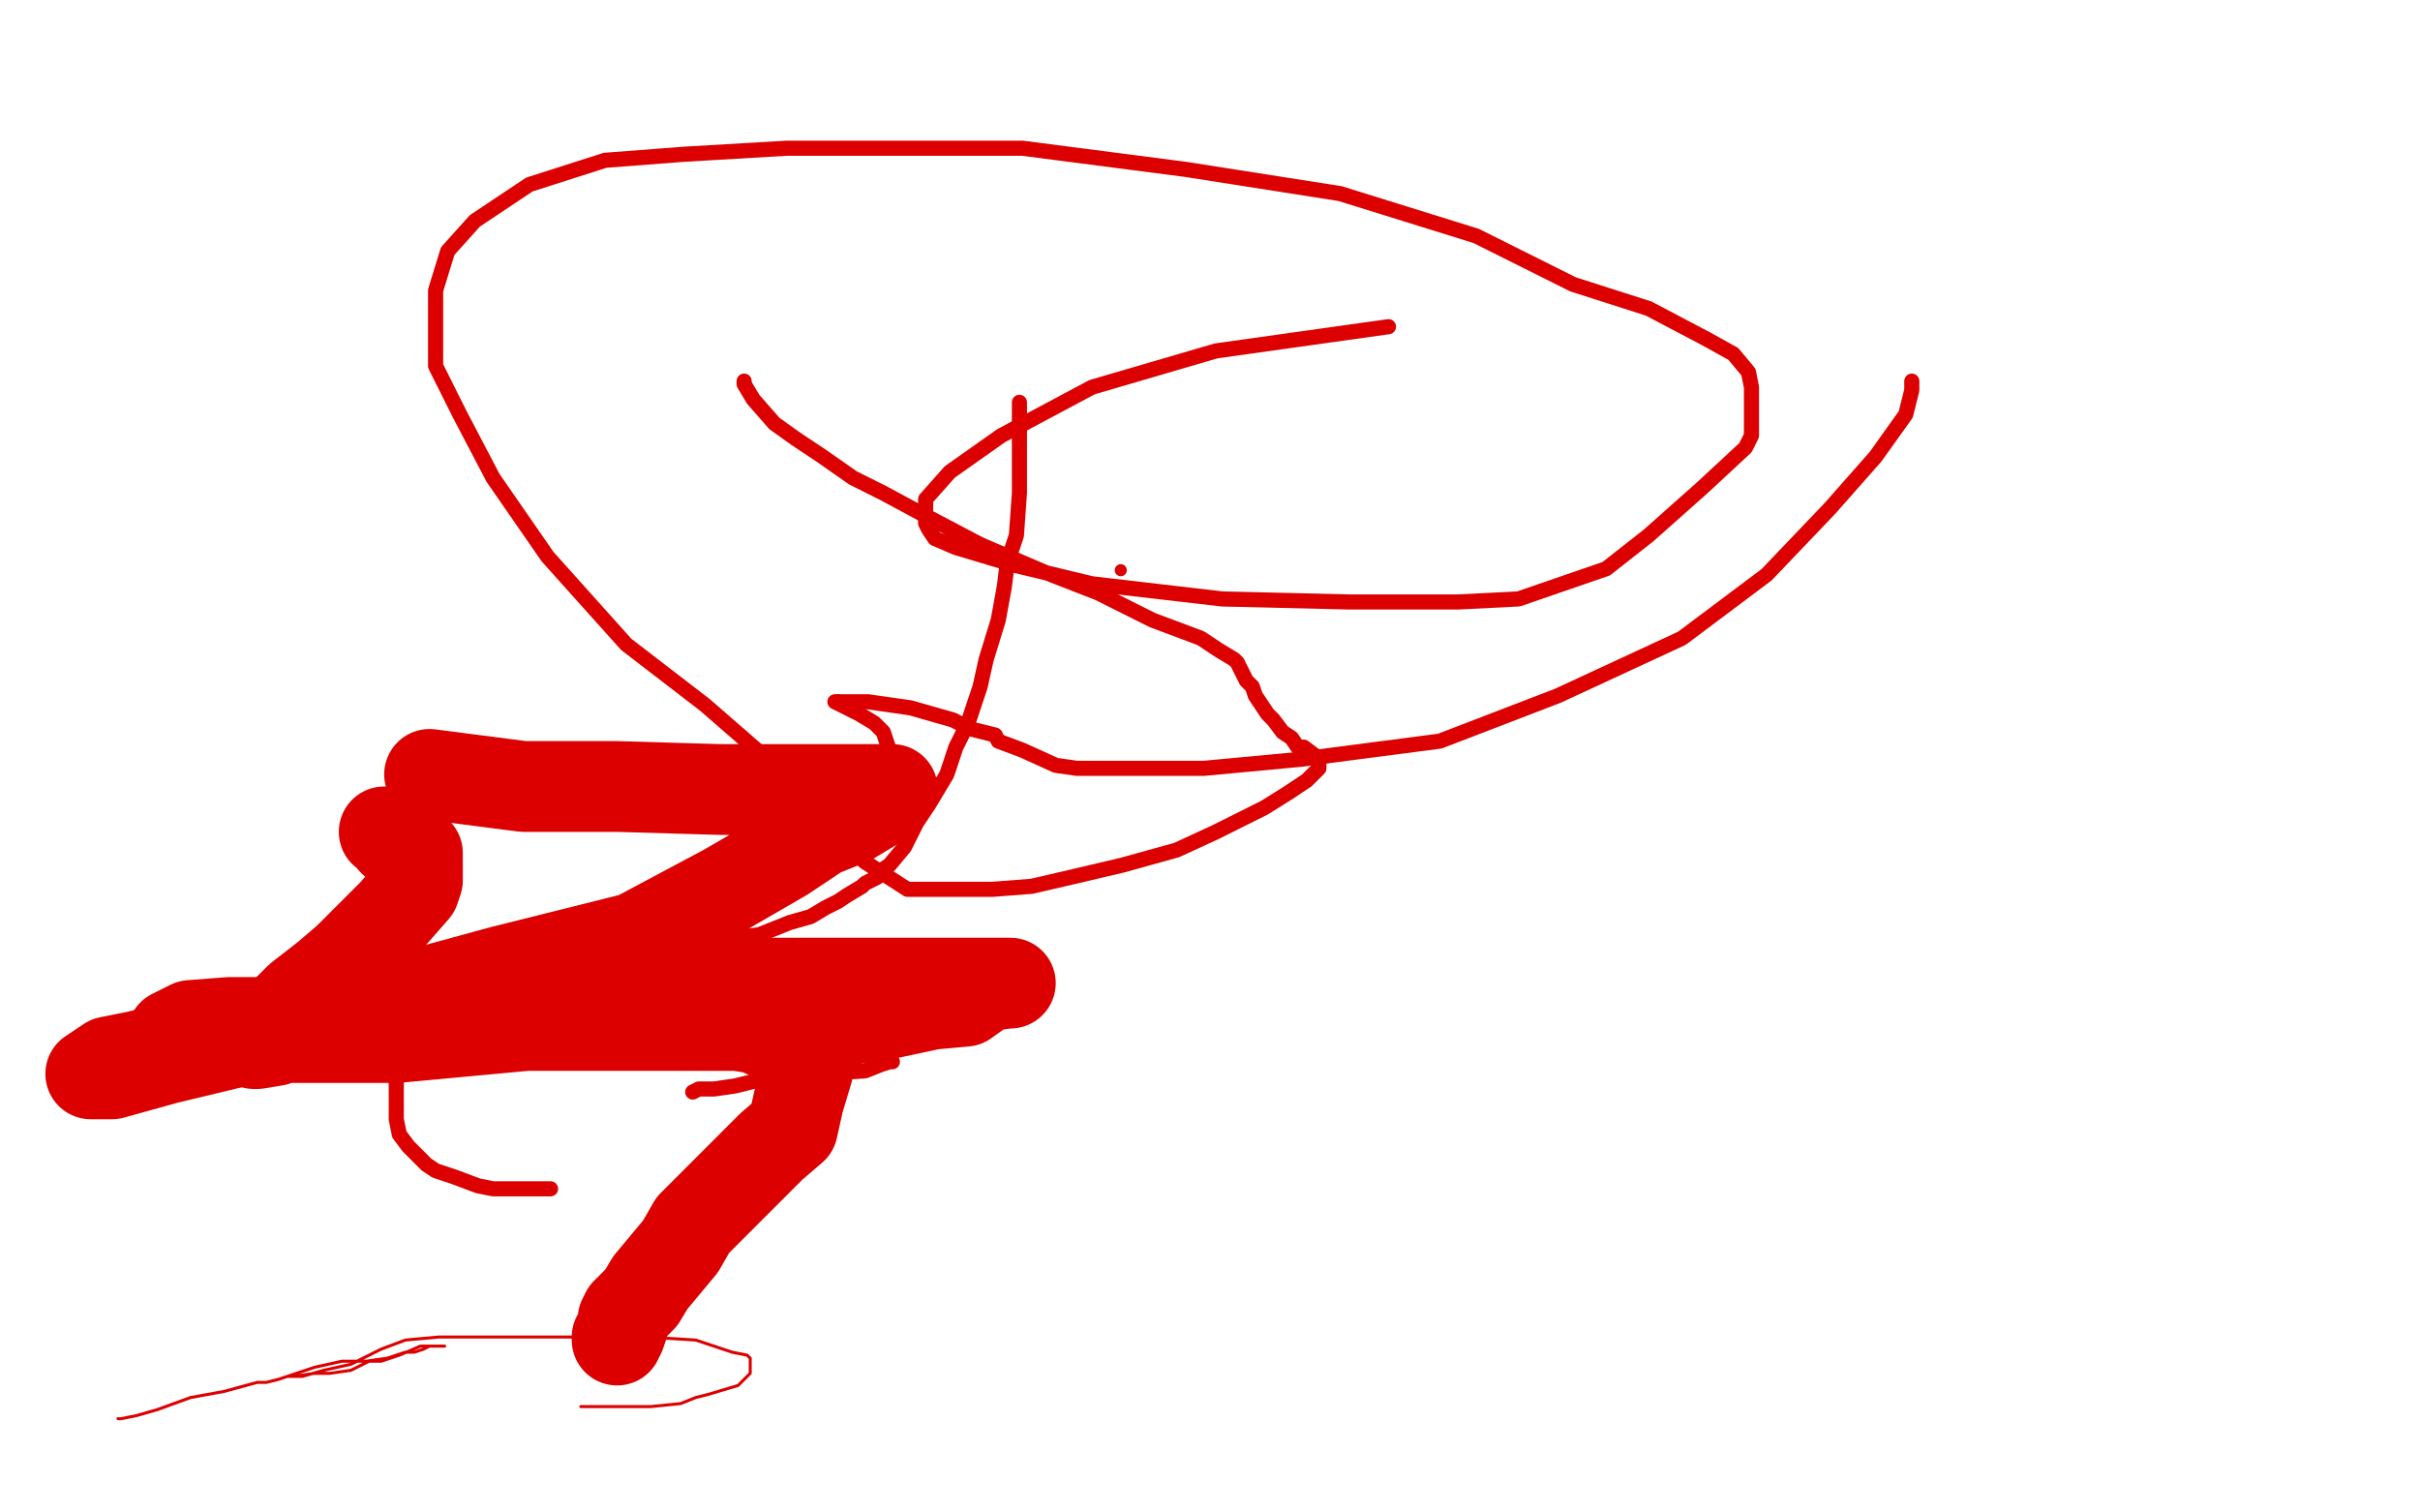
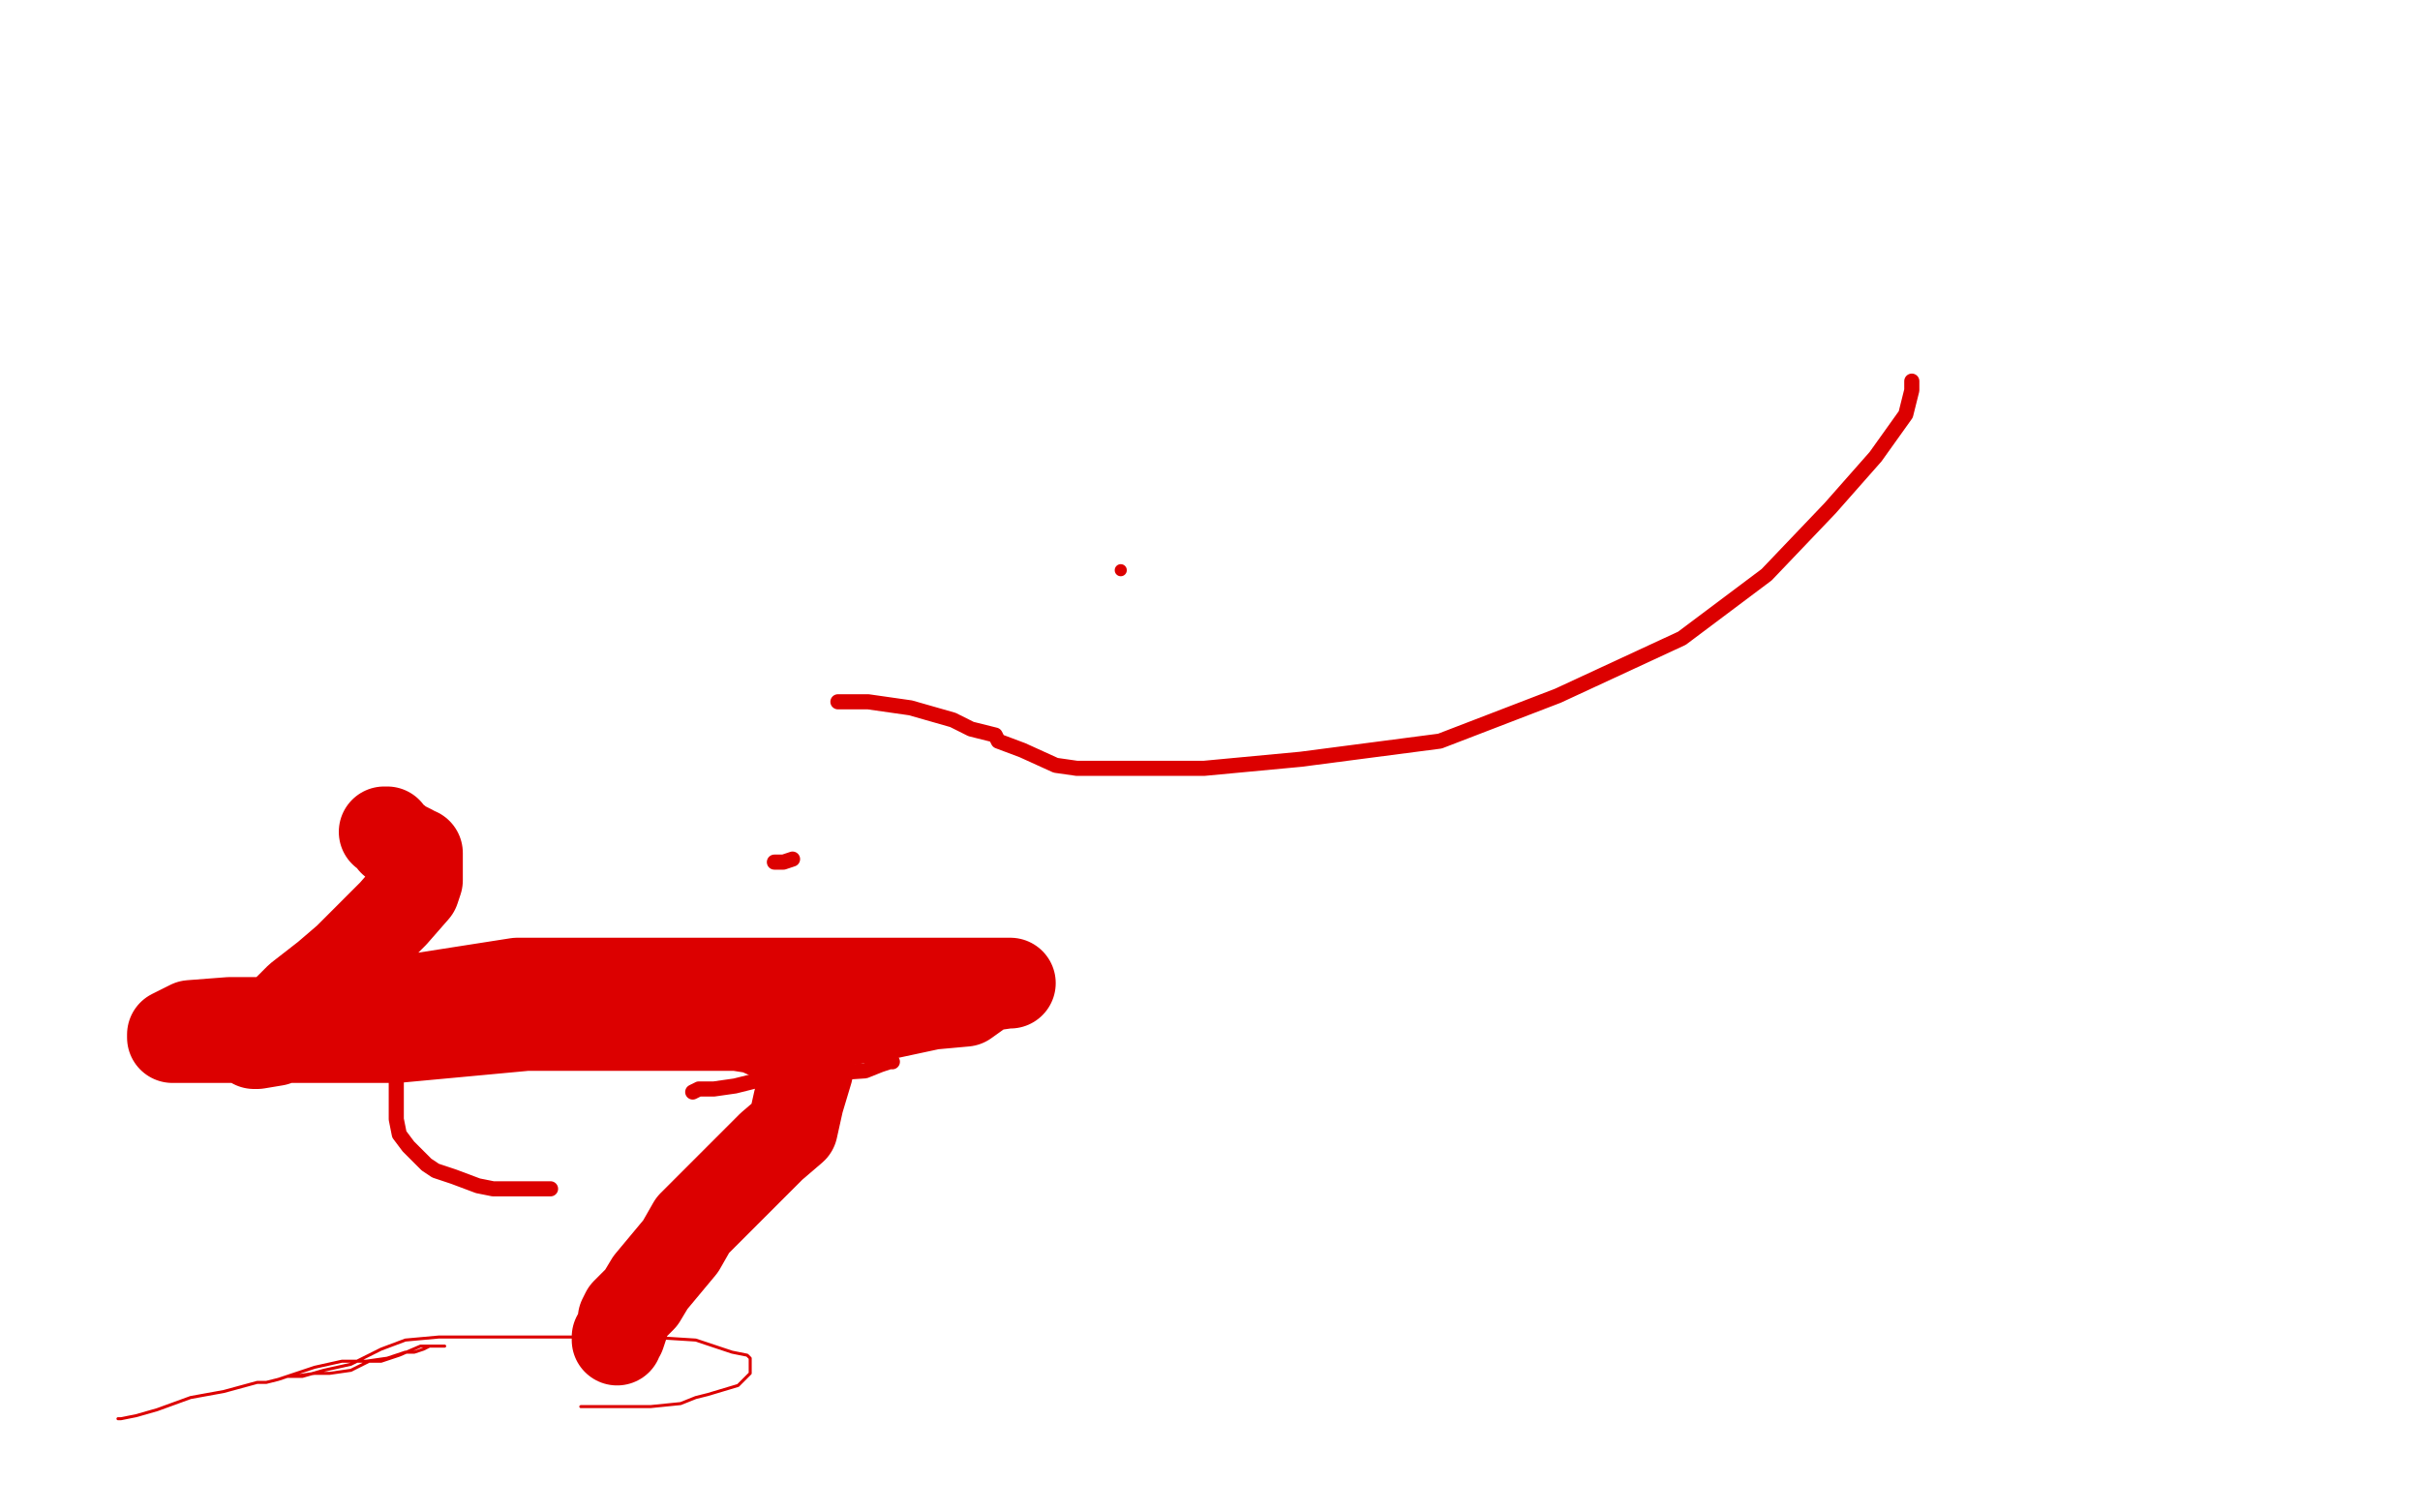
<svg xmlns="http://www.w3.org/2000/svg" width="800" height="500" version="1.1" style="stroke-antialiasing: false">
  <desc>This SVG has been created on https://colorillo.com/</desc>
-   <rect x="0" y="0" width="800" height="500" style="fill: rgb(255,255,255); stroke-width:0" />
-   <polyline points="246,126 246,127 246,127 249,132 249,132 256,140 256,140 263,145 263,145 272,151 272,151 282,158 282,158 292,163 292,163 305,170 305,170 324,180 324,180 345,189 345,189 363,196 363,196 381,205 381,205 389,208 389,208 397,211 403,215 408,218 409,219 411,223 412,225 414,227 415,230 417,233 419,236 421,238 424,242 427,244 429,247 431,247 435,250 436,251 436,254 432,258 426,262 418,267 402,275 389,281 371,286 354,290 341,293 328,294 316,294 308,294 300,294 286,285 273,274 256,253 233,233 207,213 181,184 163,158 152,137 144,121 144,108 144,96 148,83 157,73 175,61 200,53 226,51 260,49 299,49 338,49 392,56 443,64 488,78 520,94 545,102 564,112 573,117 578,123 579,128 579,135 579,143 579,144 577,148 563,161 545,177 531,188 502,198 482,199 446,199 404,198 361,193 336,187 316,181 309,178 307,175 306,173 306,165 314,156 331,144 361,128 402,116 459,108" style="fill: none; stroke: #dc0000; stroke-width: 5; stroke-linejoin: round; stroke-linecap: round; stroke-antialiasing: false; stroke-antialias: 0; opacity: 1.0" />
  <polyline points="632,126 632,129 630,137 620,151 605,168 584,190 556,211 515,230 476,245 430,251 398,254 379,254 356,254 349,253 338,248 330,245 329,243 321,241 315,238 308,236 301,234 294,233 287,232 281,232 277,232" style="fill: none; stroke: #dc0000; stroke-width: 5; stroke-linejoin: round; stroke-linecap: round; stroke-antialiasing: false; stroke-antialias: 0; opacity: 1.0" />
  <polyline points="262,284 259,285 256,285" style="fill: none; stroke: #dc0000; stroke-width: 5; stroke-linejoin: round; stroke-linecap: round; stroke-antialiasing: false; stroke-antialias: 0; opacity: 1.0" />
-   <polyline points="277,232 276,232 278,233 284,236 289,239 292,242 293,245 295,251 295,255 292,263 284,269 274,275 267,279 262,284" style="fill: none; stroke: #dc0000; stroke-width: 5; stroke-linejoin: round; stroke-linecap: round; stroke-antialiasing: false; stroke-antialias: 0; opacity: 1.0" />
  <circle cx="370.5" cy="188.5" r="2" style="fill: #dc0000; stroke-antialiasing: false; stroke-antialias: 0; opacity: 1.0" />
-   <polyline points="337,133 337,134 337,134 337,135 337,135 337,136 337,136 337,138 337,138 337,141 337,141 337,145 337,145 337,150 337,150 337,157 337,157 337,163 337,163 336,177 336,177 333,186 333,186 332,194 332,194 330,205 330,205 326,218 324,227 320,239 316,247 313,256 307,266 303,272 299,280 294,286 291,288 290,290 288,291 286,292 285,293 280,296 277,298 273,300 268,303 261,305 251,309 243,310 239,311 234,311 232,311 230,311 229,311 227,311 226,311 223,309" style="fill: none; stroke: #dc0000; stroke-width: 5; stroke-linejoin: round; stroke-linecap: round; stroke-antialiasing: false; stroke-antialias: 0; opacity: 1.0" />
  <polyline points="142,330 140,334 140,334 137,337 137,337 135,340 135,340 133,343 133,343 133,345 133,345 131,347 131,347 131,350 131,350 131,352 131,352 131,355 131,355 131,358 131,358 131,362 131,362 131,366 131,366 131,370 131,370 132,375 135,379 136,380 141,385 144,387 150,389 158,392 163,393 174,393 182,393" style="fill: none; stroke: #dc0000; stroke-width: 5; stroke-linejoin: round; stroke-linecap: round; stroke-antialiasing: false; stroke-antialias: 0; opacity: 1.0" />
  <polyline points="229,361 231,360 231,360 236,360 236,360 243,359 243,359 251,357 251,357 256,356 256,356 264,356 264,356 271,355 271,355 286,354 286,354 291,352 291,352 294,351 294,351 295,351 295,351" style="fill: none; stroke: #dc0000; stroke-width: 5; stroke-linejoin: round; stroke-linecap: round; stroke-antialiasing: false; stroke-antialias: 0; opacity: 1.0" />
-   <polyline points="142,256 173,260 173,260 204,260 204,260 238,261 238,261 255,261 255,261 268,261 268,261 281,261 281,261 287,261 287,261 293,261 293,261 295,261 295,261 291,265 281,271 271,275 259,283 240,294 210,310 166,321 122,333 80,344 55,350 37,355 31,355 30,355 36,351 46,349 57,346 69,344 80,340 90,338 99,337 103,337 104,336" style="fill: none; stroke: #dc0000; stroke-width: 30; stroke-linejoin: round; stroke-linecap: round; stroke-antialiasing: false; stroke-antialias: 0; opacity: 1.0" />
  <polyline points="127,275 128,275 128,275 130,278 130,278 131,278 131,278 133,280 133,280 134,280 134,280 136,281 136,281 137,282 137,282 138,282 138,282 138,283 138,283 138,285 138,285 138,289 138,289 138,291 137,294 130,302 124,308 115,317 108,323 99,330 95,334 90,338 87,340 87,341 85,343 84,344 84,345 85,345 91,344 101,339 118,333 139,330 171,325 210,325 251,325 279,325 310,325 325,325 332,325 334,325 333,325 326,326 319,331 308,332 294,335 275,338 252,339 215,339 174,339 131,343 98,343 83,343 66,343 59,343 57,343 57,342 63,339 76,338 89,338 108,337 133,337 172,337 209,337 231,337 250,340 261,345 266,347 267,348 267,350 267,354 264,364 262,373 255,379 247,387 238,396 229,405 225,412 215,424 212,429 207,434 206,436 206,438 205,441 204,442 204,443" style="fill: none; stroke: #dc0000; stroke-width: 30; stroke-linejoin: round; stroke-linecap: round; stroke-antialiasing: false; stroke-antialias: 0; opacity: 1.0" />
  <polyline points="39,469 40,469 40,469 45,468 45,468 52,466 52,466 63,462 63,462 74,460 74,460 85,457 85,457 88,457 88,457 92,456 92,456 104,452 104,452 113,450 113,450 121,450 121,450 128,449 128,449 134,447 134,447 137,447 140,446 142,445 145,445 147,445 143,445 139,445 132,448 126,450 122,450 116,453 109,454 104,454 97,455 96,455 95,455 100,455 107,453 116,451 126,446 134,443 145,442 164,442 189,442 214,442 230,443 242,447 247,448 248,449 248,454 244,458 234,461 230,462 225,464 215,465 206,465 196,465 192,465 199,465 203,465 204,465" style="fill: none; stroke: #dc0000; stroke-width: 1; stroke-linejoin: round; stroke-linecap: round; stroke-antialiasing: false; stroke-antialias: 0; opacity: 1.0" />
</svg>